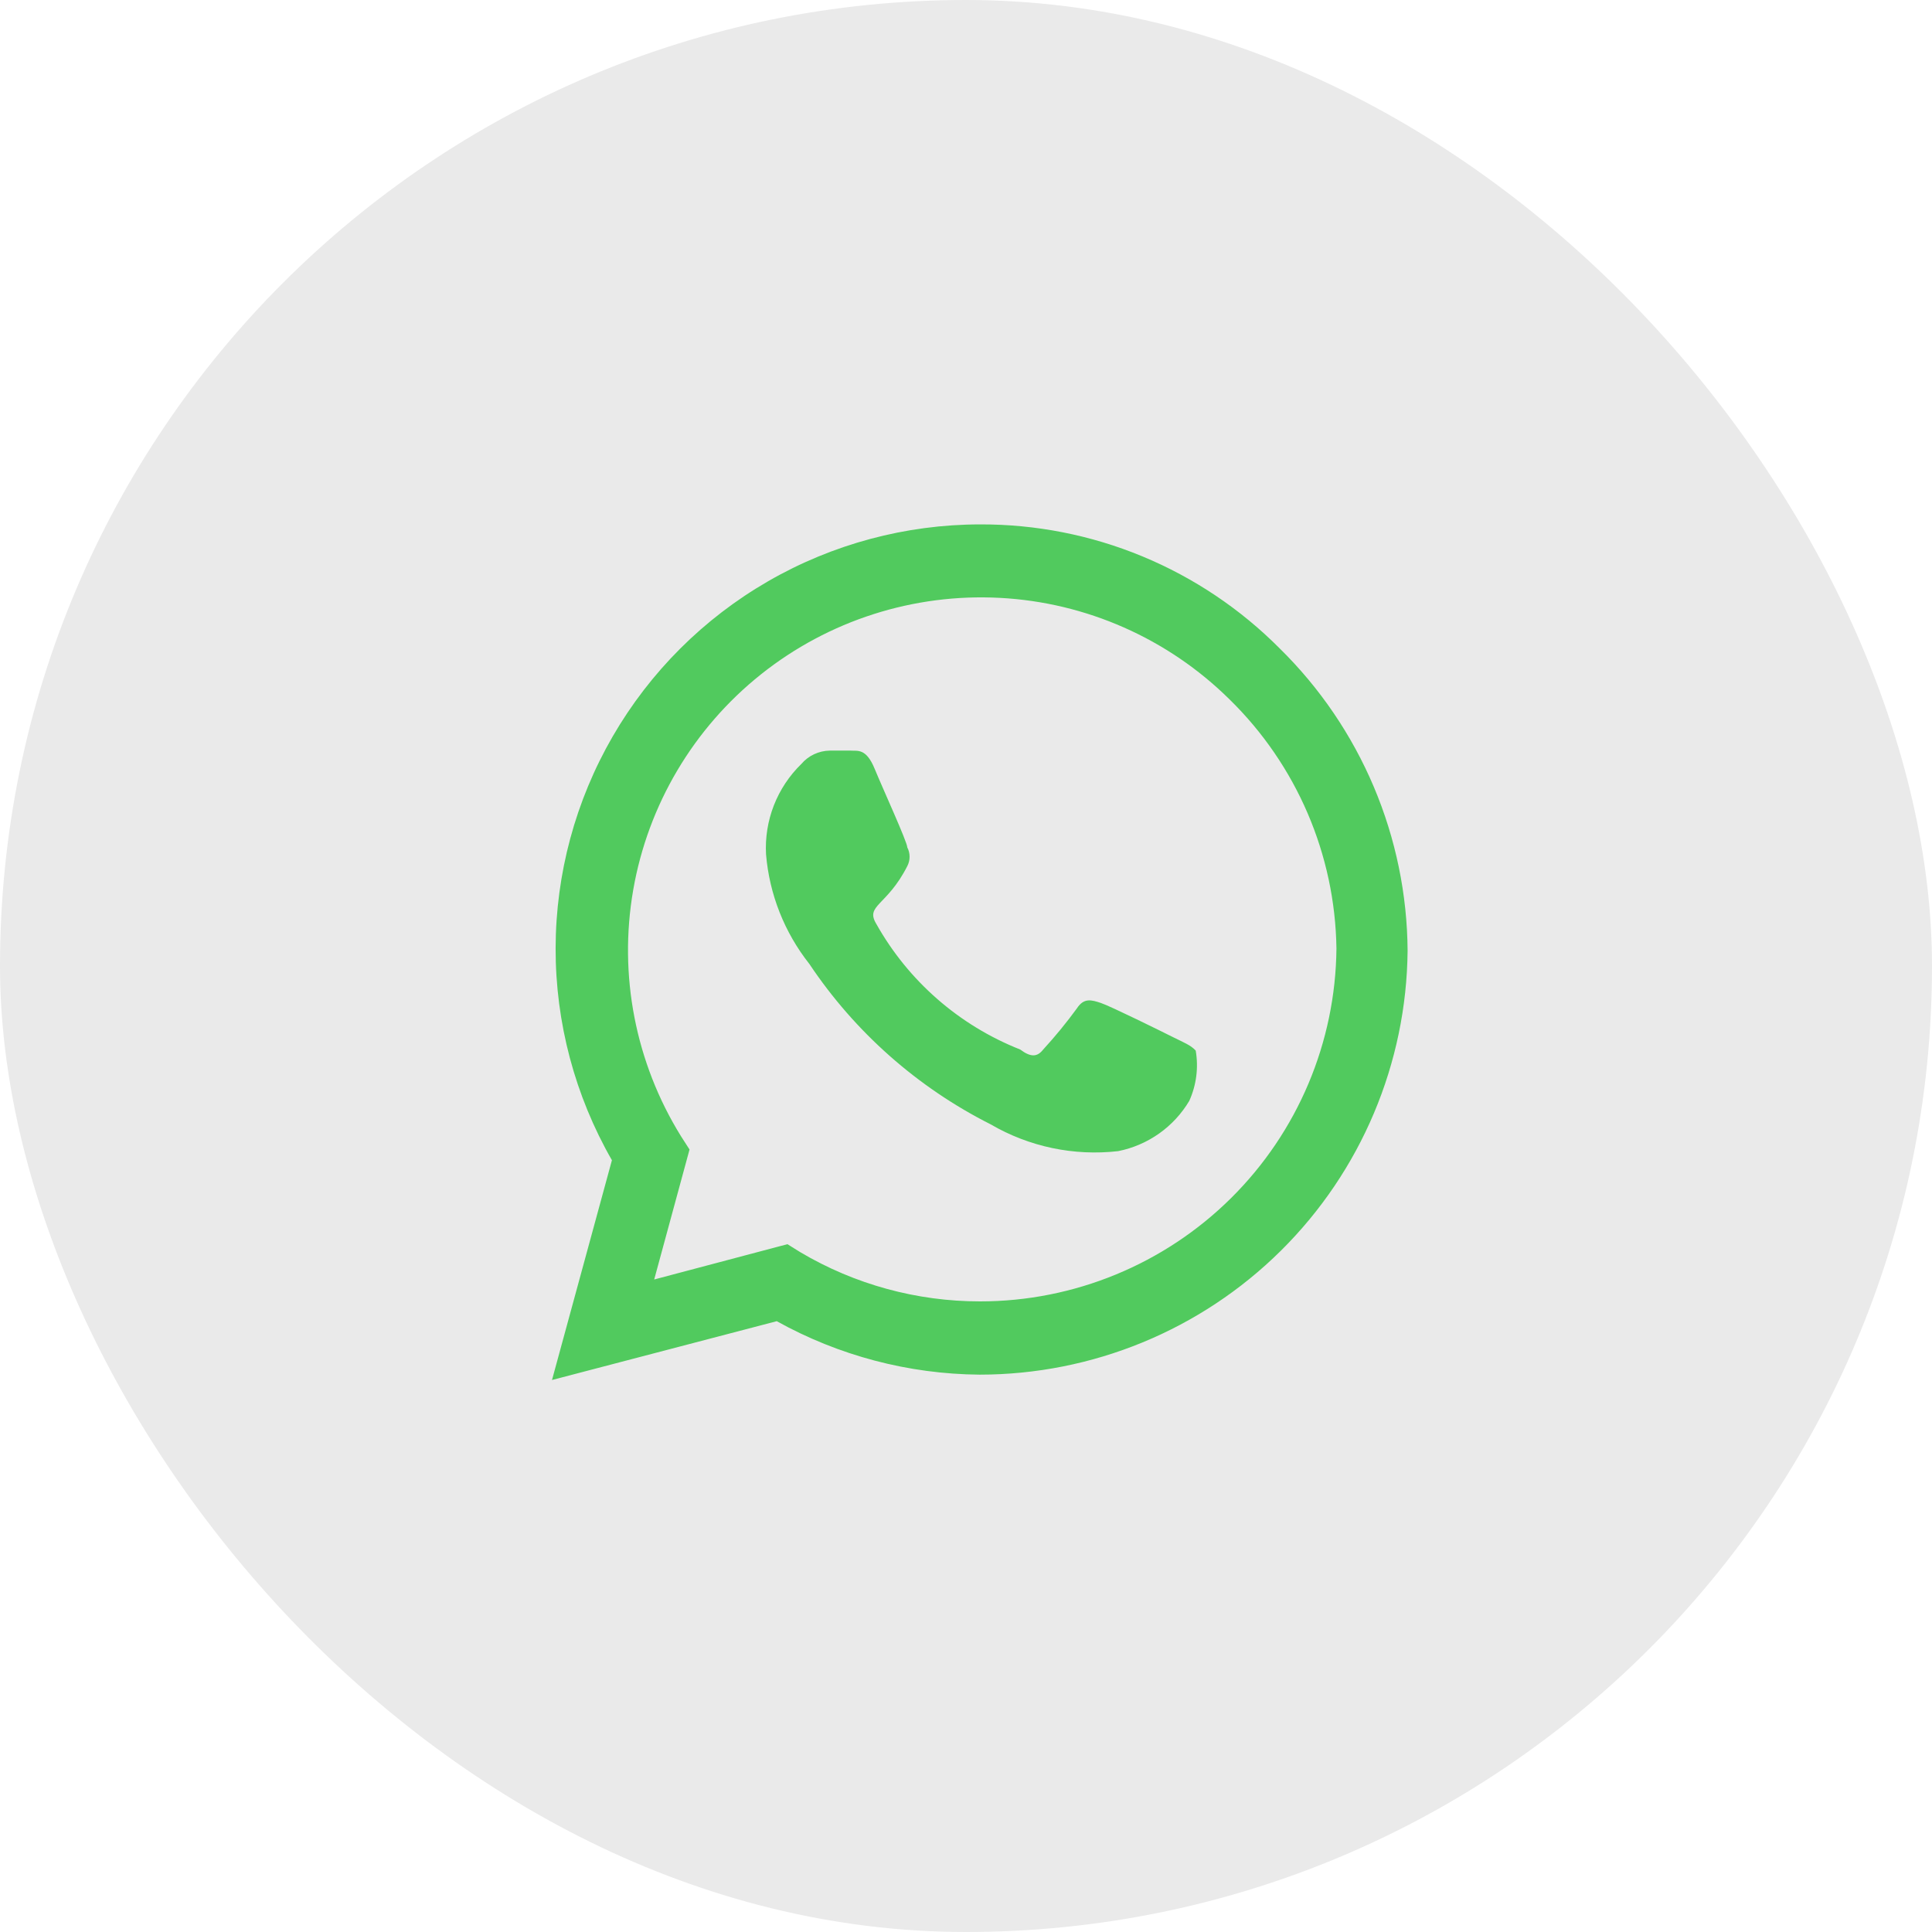
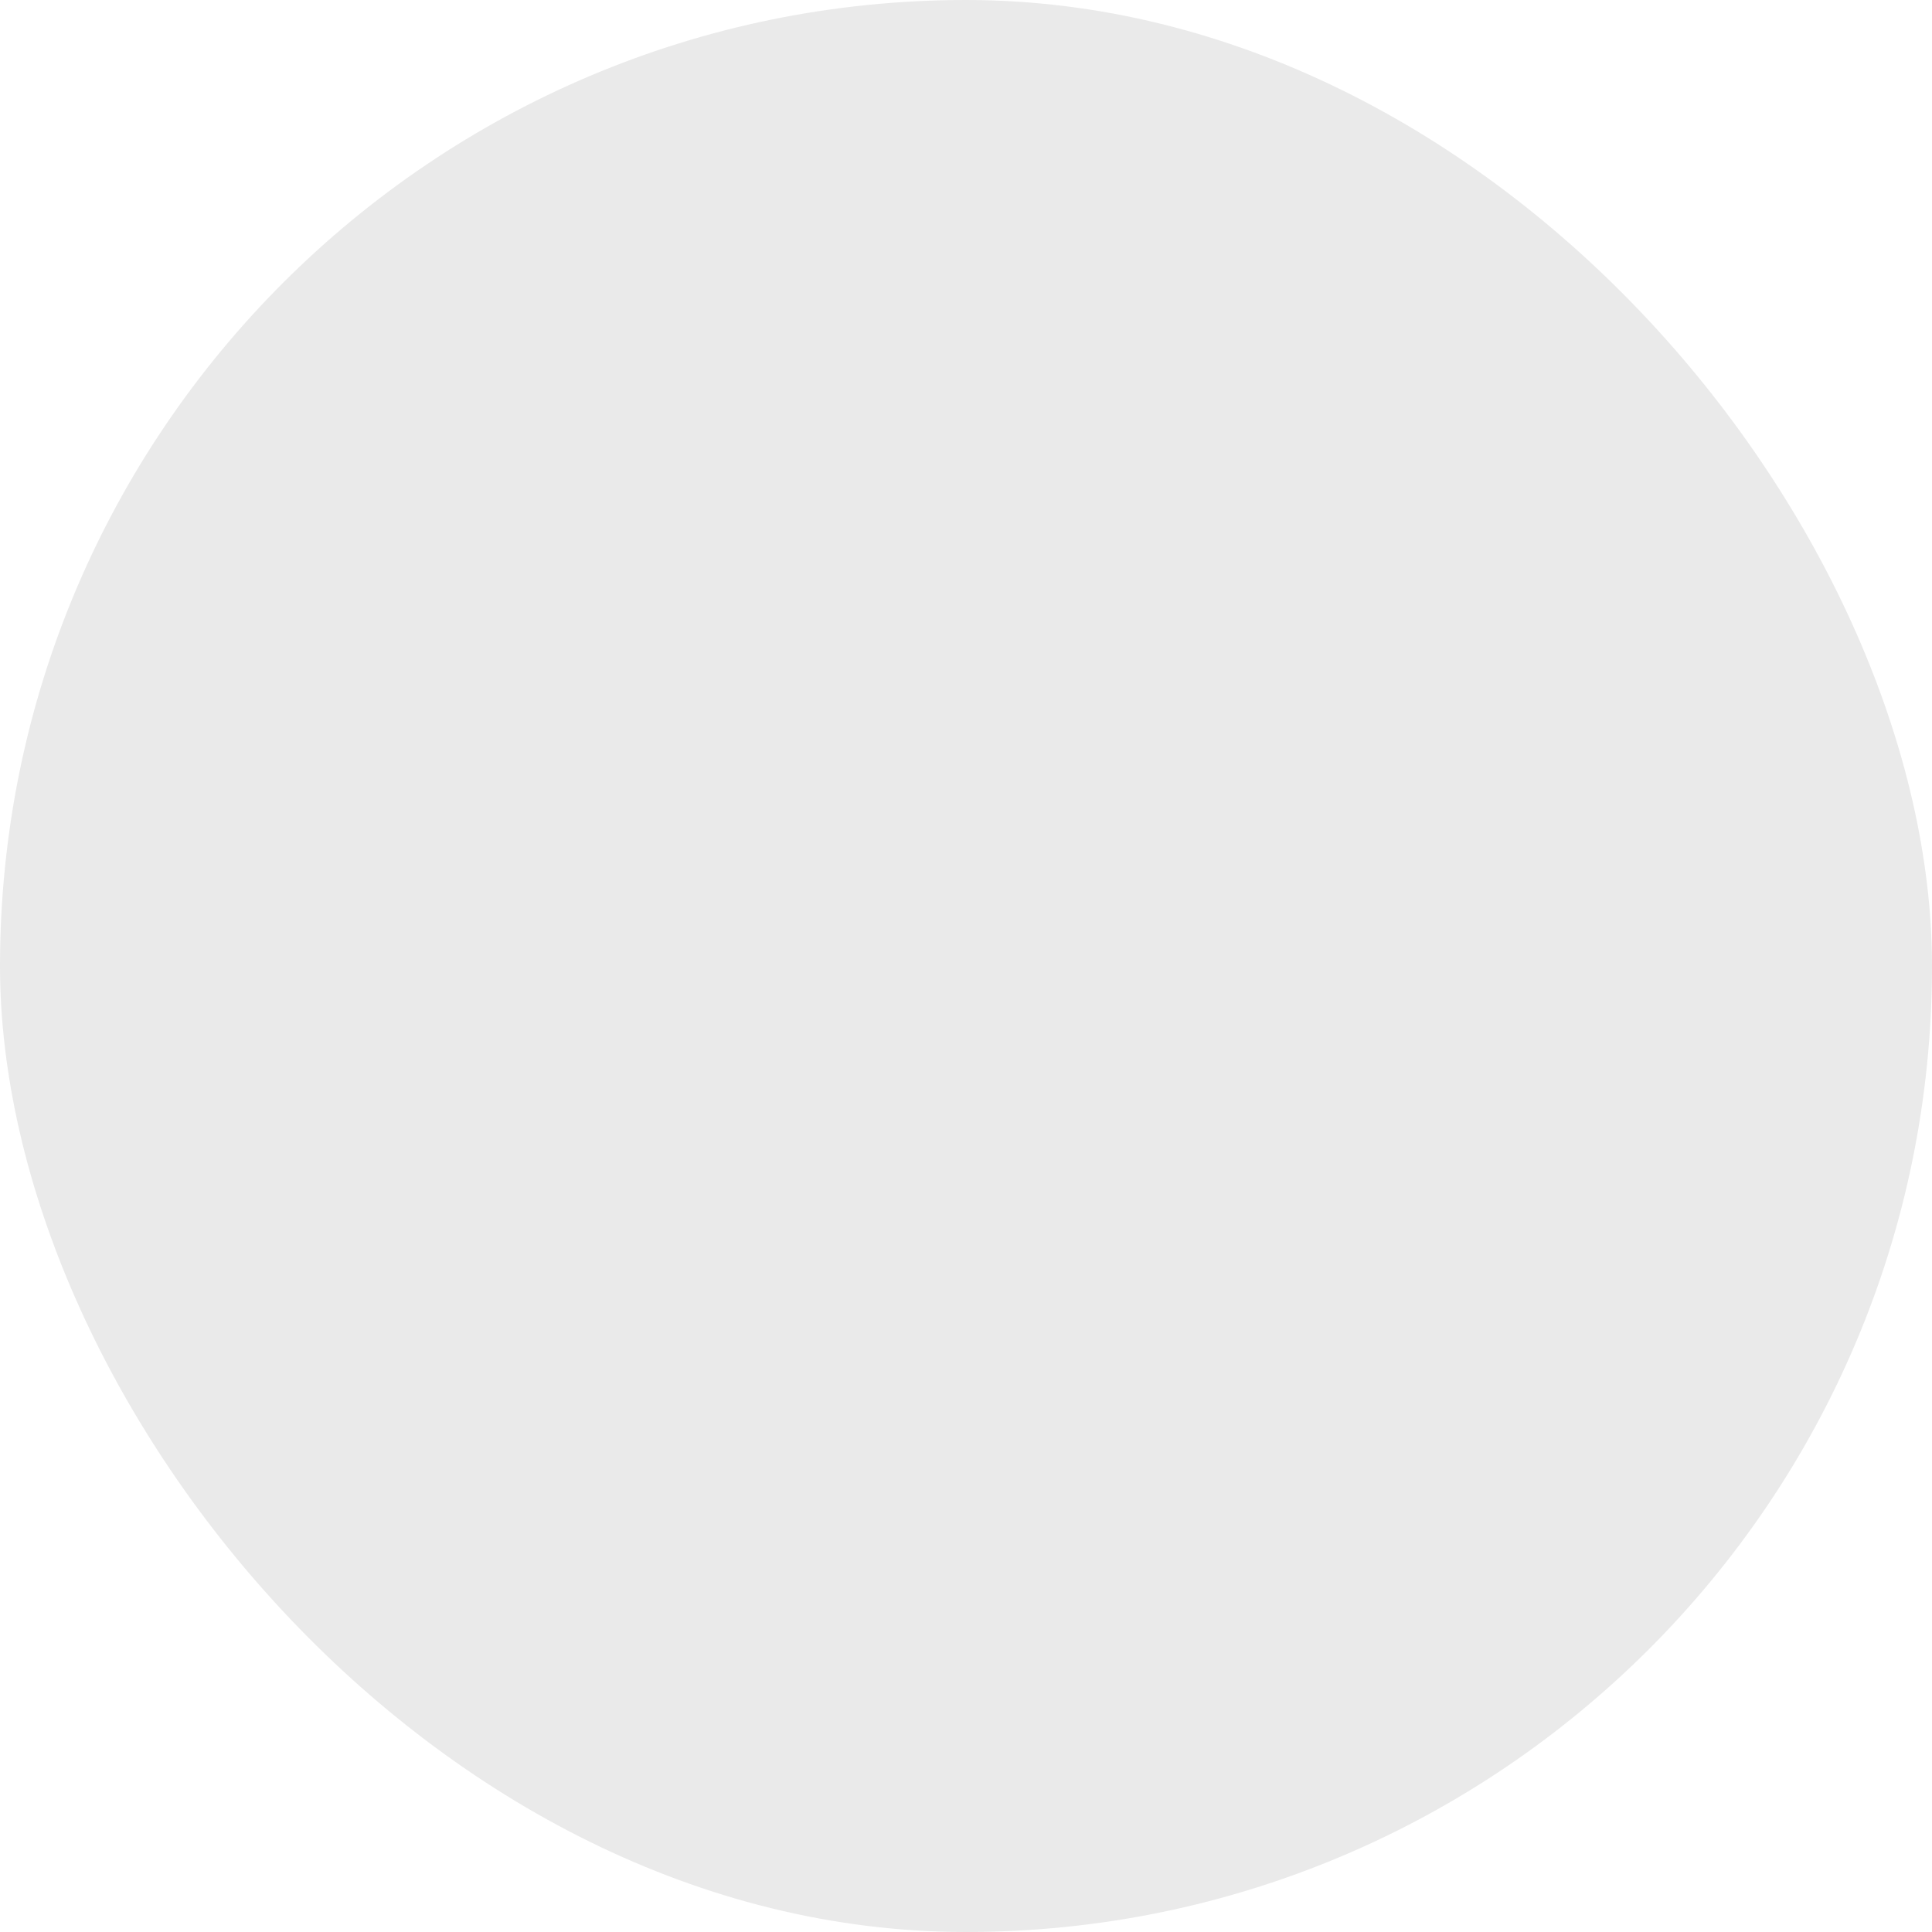
<svg xmlns="http://www.w3.org/2000/svg" width="70" height="70" viewBox="0 0 70 70" fill="none">
  <rect width="70" height="70" rx="35" fill="#EAEAEA" />
-   <path d="M46.367 23.495C44.945 22.064 43.254 20.93 41.39 20.158C39.526 19.386 37.527 18.993 35.51 19C32.813 19.003 30.164 19.713 27.828 21.061C25.492 22.409 23.552 24.346 22.201 26.679C20.85 29.012 20.137 31.659 20.131 34.354C20.126 37.049 20.83 39.699 22.171 42.037L20 50L28.143 47.869C30.391 49.119 32.917 49.785 35.49 49.806C39.58 49.806 43.505 48.192 46.41 45.314C49.314 42.437 50.964 38.529 51 34.442C50.986 32.402 50.57 30.386 49.775 28.507C48.98 26.628 47.822 24.925 46.367 23.495ZM35.51 47.152C33.218 47.153 30.967 46.538 28.996 45.369L28.53 45.079L23.703 46.358L24.983 41.649L24.672 41.165C23.023 38.504 22.407 35.331 22.942 32.247C23.477 29.163 25.125 26.382 27.574 24.431C30.023 22.48 33.104 21.495 36.231 21.662C39.359 21.828 42.316 23.136 44.544 25.336C46.979 27.715 48.373 30.961 48.422 34.364C48.391 37.767 47.017 41.019 44.599 43.414C42.181 45.808 38.914 47.152 35.51 47.152ZM42.508 37.581C42.121 37.387 40.24 36.457 39.891 36.341C39.542 36.224 39.271 36.147 39.019 36.534C38.64 37.054 38.232 37.552 37.797 38.026C37.584 38.297 37.352 38.317 36.964 38.026C34.753 37.153 32.911 35.545 31.749 33.473C31.341 32.795 32.136 32.834 32.873 31.381C32.928 31.276 32.956 31.16 32.956 31.042C32.956 30.924 32.928 30.807 32.873 30.703C32.873 30.509 32.001 28.61 31.69 27.854C31.38 27.099 31.07 27.215 30.818 27.196H30.062C29.866 27.199 29.673 27.244 29.496 27.327C29.319 27.41 29.161 27.531 29.034 27.68C28.599 28.103 28.26 28.614 28.039 29.179C27.819 29.743 27.722 30.349 27.755 30.954C27.876 32.404 28.423 33.785 29.325 34.926C30.977 37.398 33.242 39.401 35.897 40.739C37.29 41.551 38.909 41.891 40.512 41.708C41.045 41.602 41.55 41.385 41.995 41.071C42.439 40.757 42.812 40.354 43.09 39.886C43.347 39.316 43.429 38.682 43.323 38.065C43.148 37.871 42.896 37.774 42.508 37.581Z" fill="#51CA5E" />
</svg>